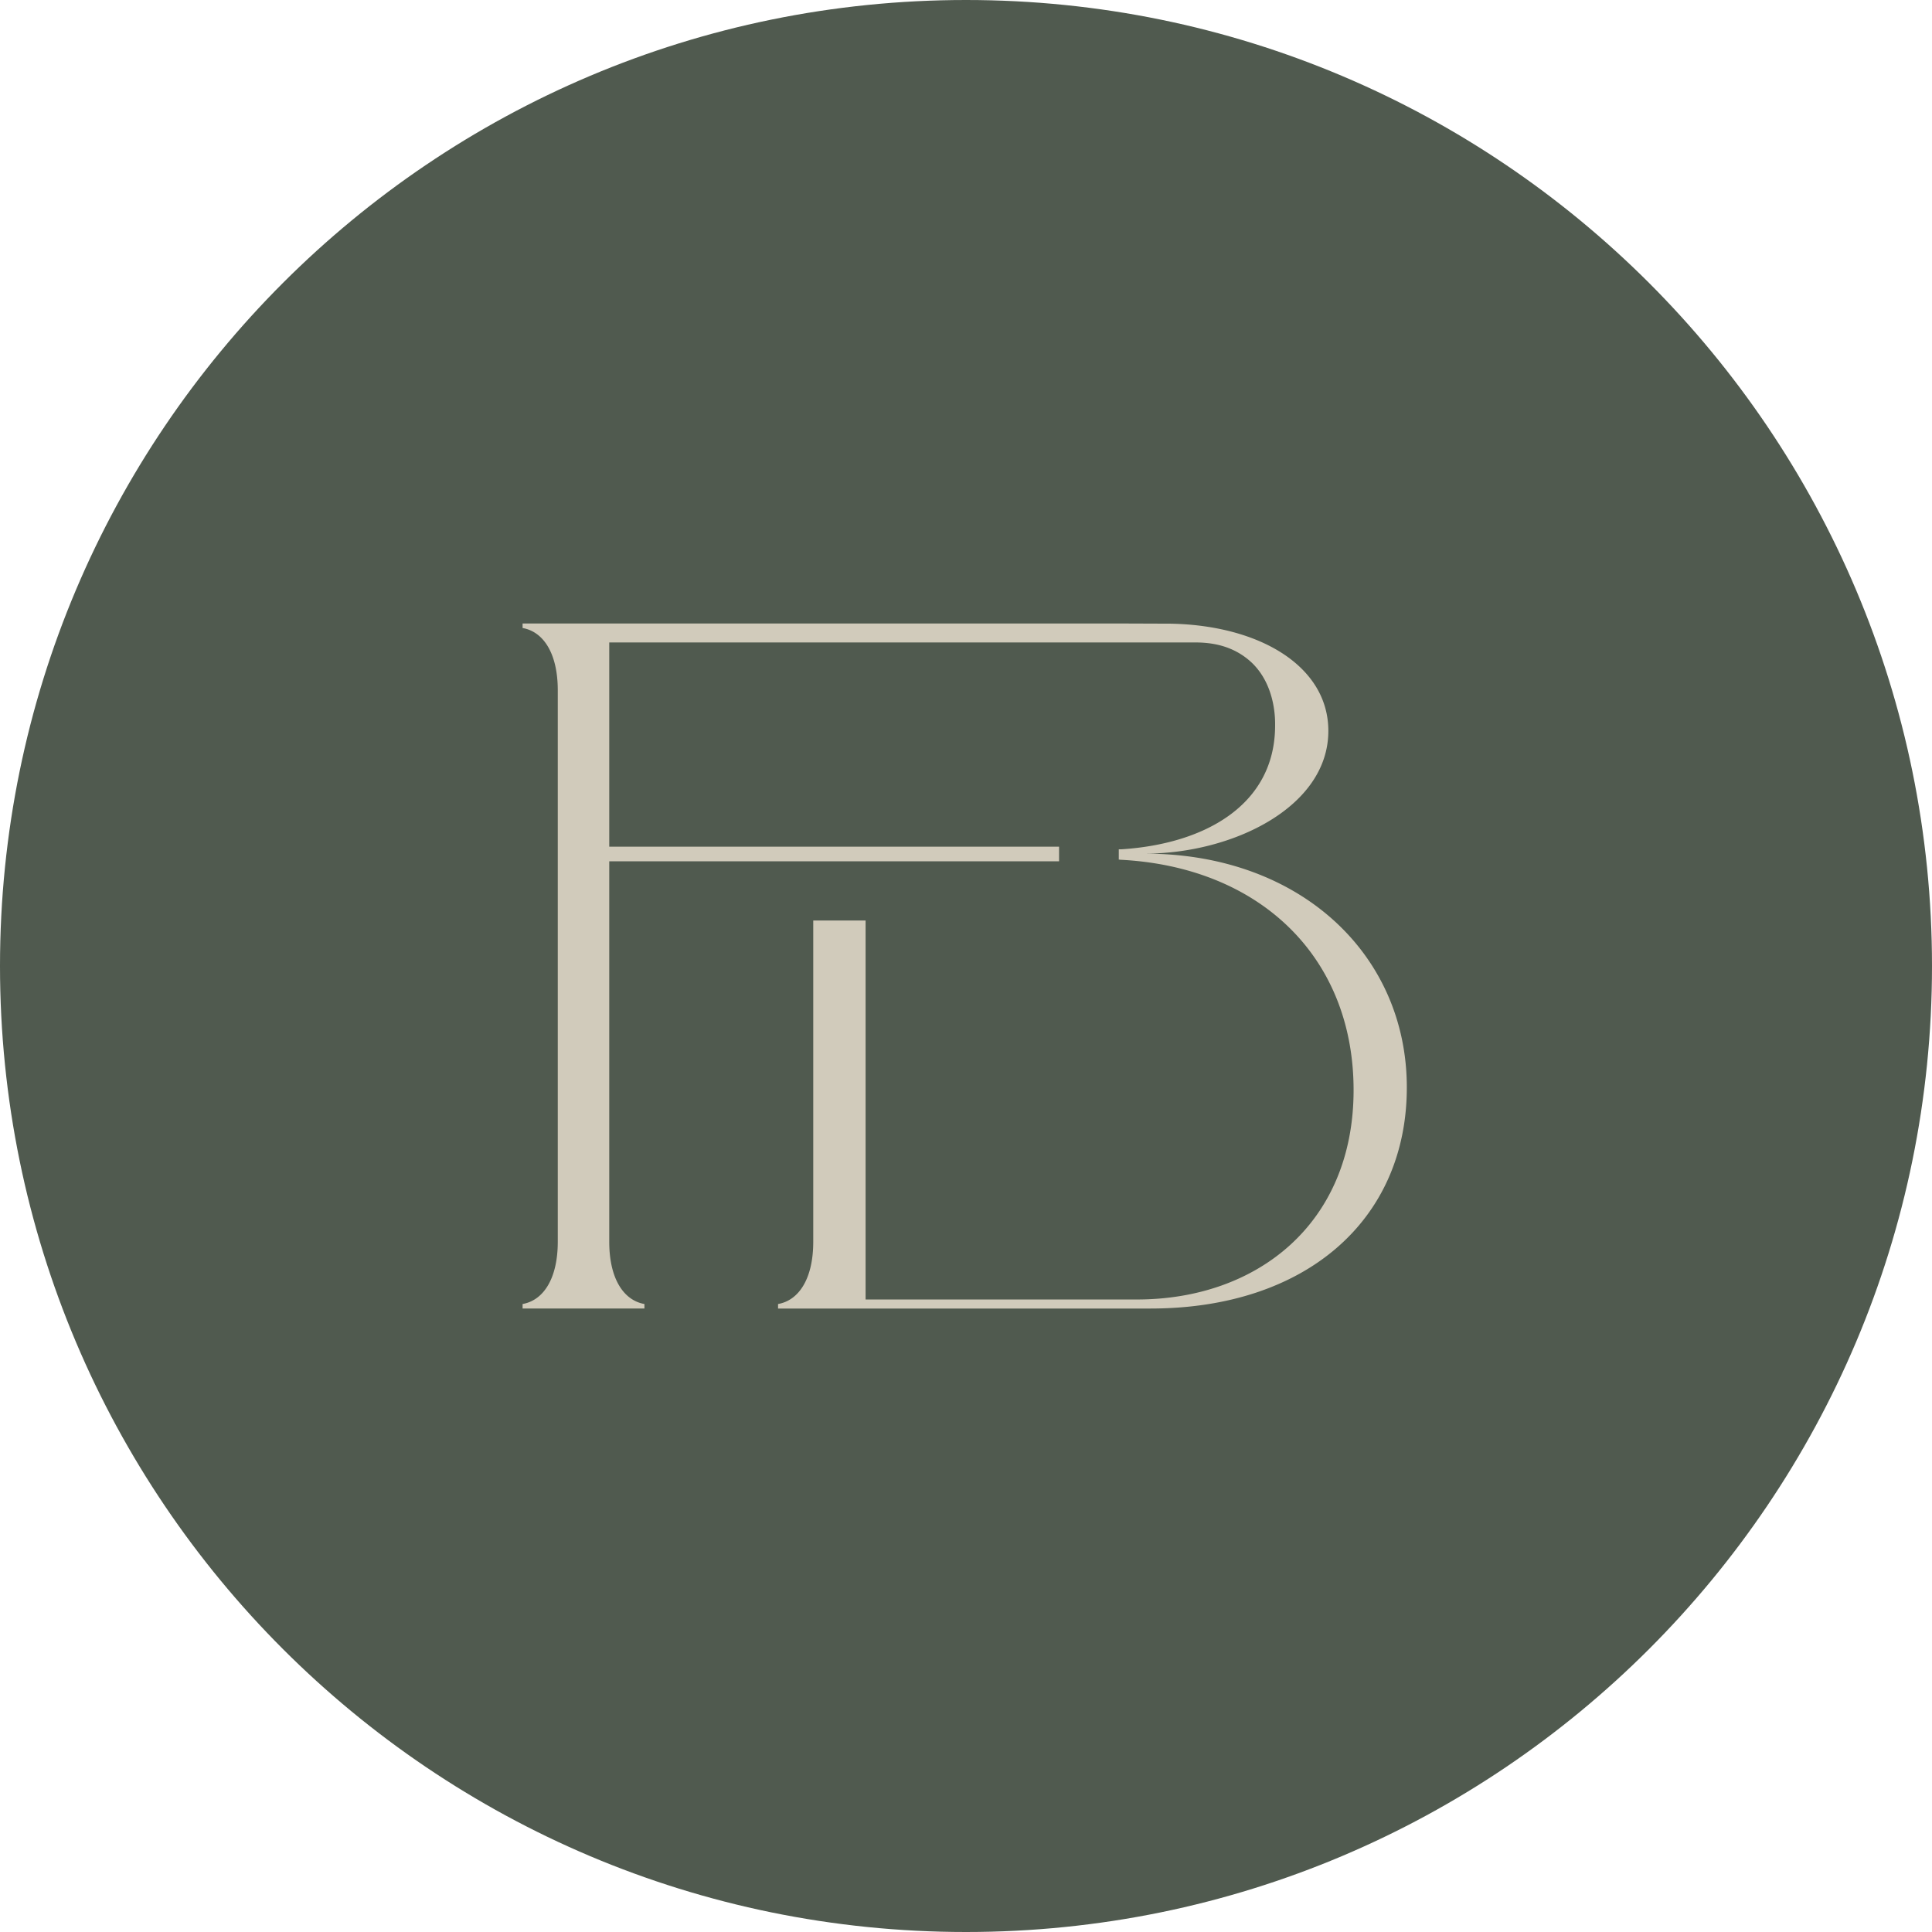
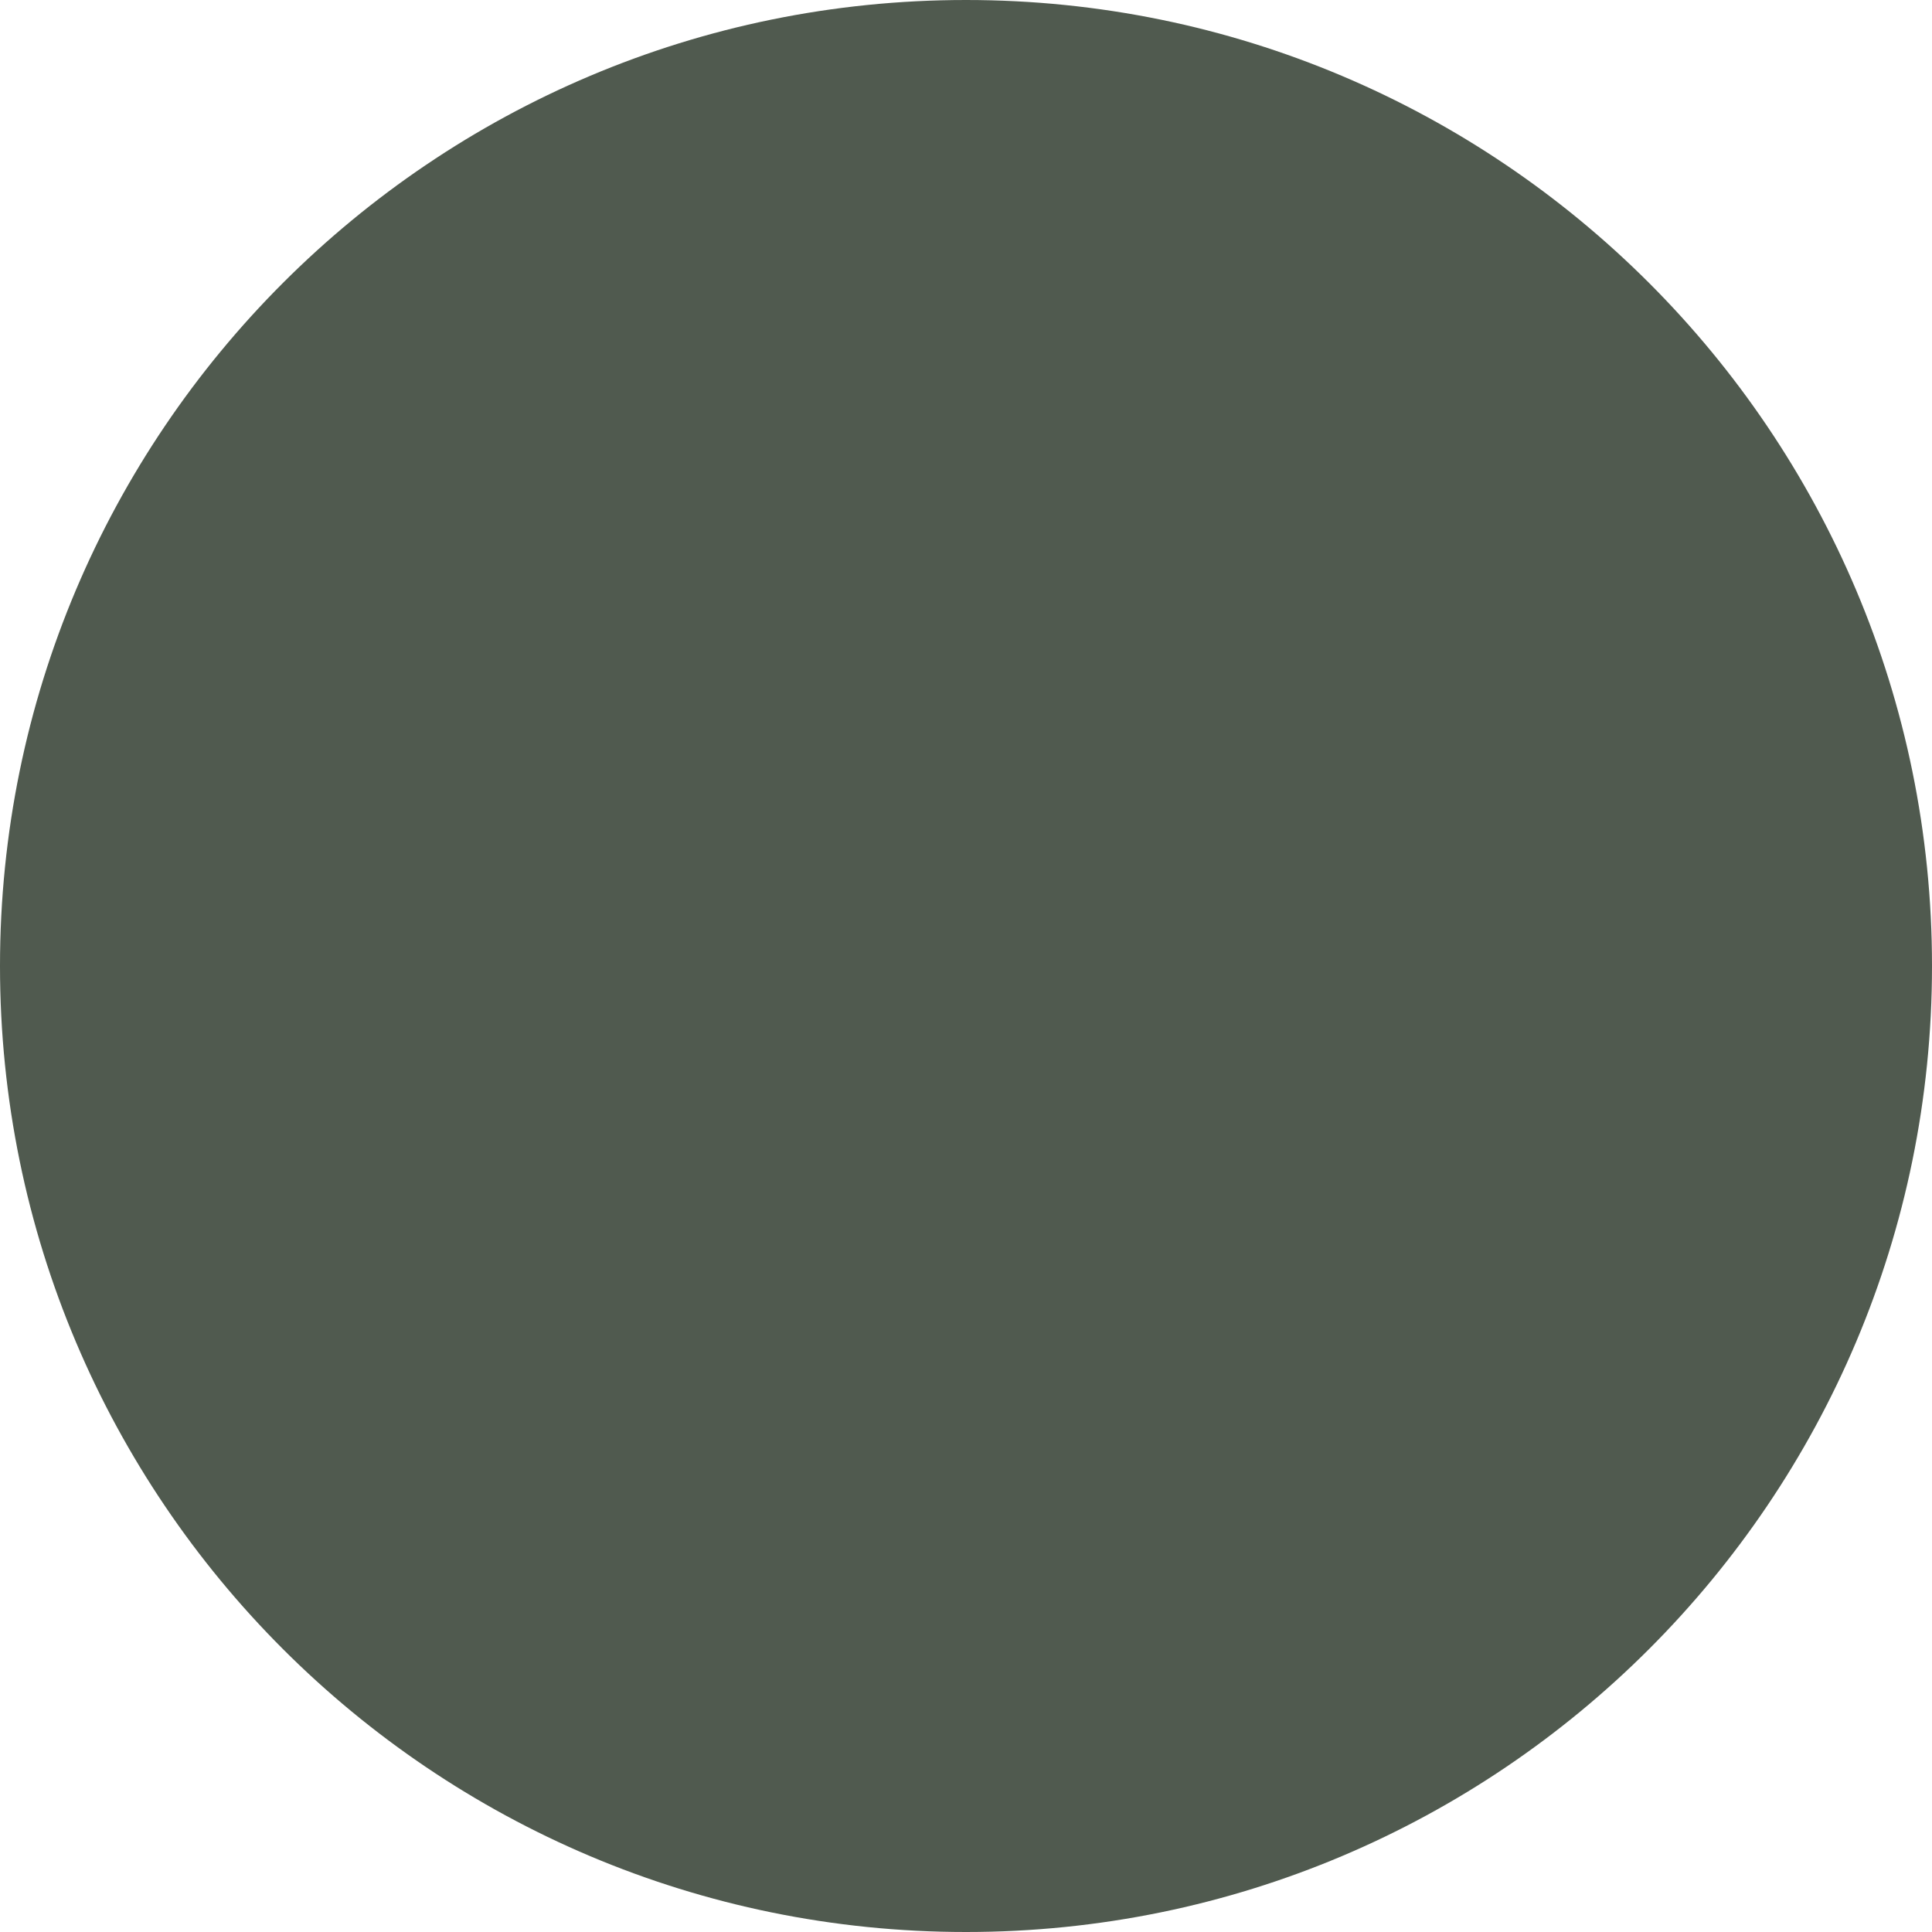
<svg xmlns="http://www.w3.org/2000/svg" data-bbox="0 0 142 142" viewBox="0 0 142 142" height="142" width="142" data-type="color">
  <g>
    <path fill="#505A4F" d="M0 71c0 39.212 31.788 71 71 71s71-31.788 71-71S110.212 0 71 0 0 31.788 0 71" data-color="1" />
-     <path fill="#D1CBBB" d="M84.166 62.74c6.368 0 13.466-3.384 13.466-9.021 0-4.744-5.033-7.759-11.598-7.88l-3.337-.012H38.41v.332c1.526.266 2.586 1.857 2.586 4.577v40.53c0 2.72-1.06 4.311-2.586 4.577v.332h8.955v-.332c-1.526-.266-2.586-1.857-2.586-4.576v-27.96H77.84v-1.076H44.779V47.22h43.095c.862 0 1.728.124 2.525.453a5.2 5.2 0 0 1 1.65 1.077c1.746 1.715 1.67 4.26 1.67 4.572 0 5.775-5.067 8.7-11.298 9.101h-.192v.756h.08v.01c10.25.505 17.178 7.117 17.178 16.932s-7.098 15.39-15.922 15.39H63.62V67.658h-3.847v23.61c0 2.72-1.061 4.31-2.587 4.576v.332h27.375c11.41 0 18.839-6.501 18.839-16.253s-7.826-17.18-19.237-17.18z" data-color="2" />
  </g>
</svg>